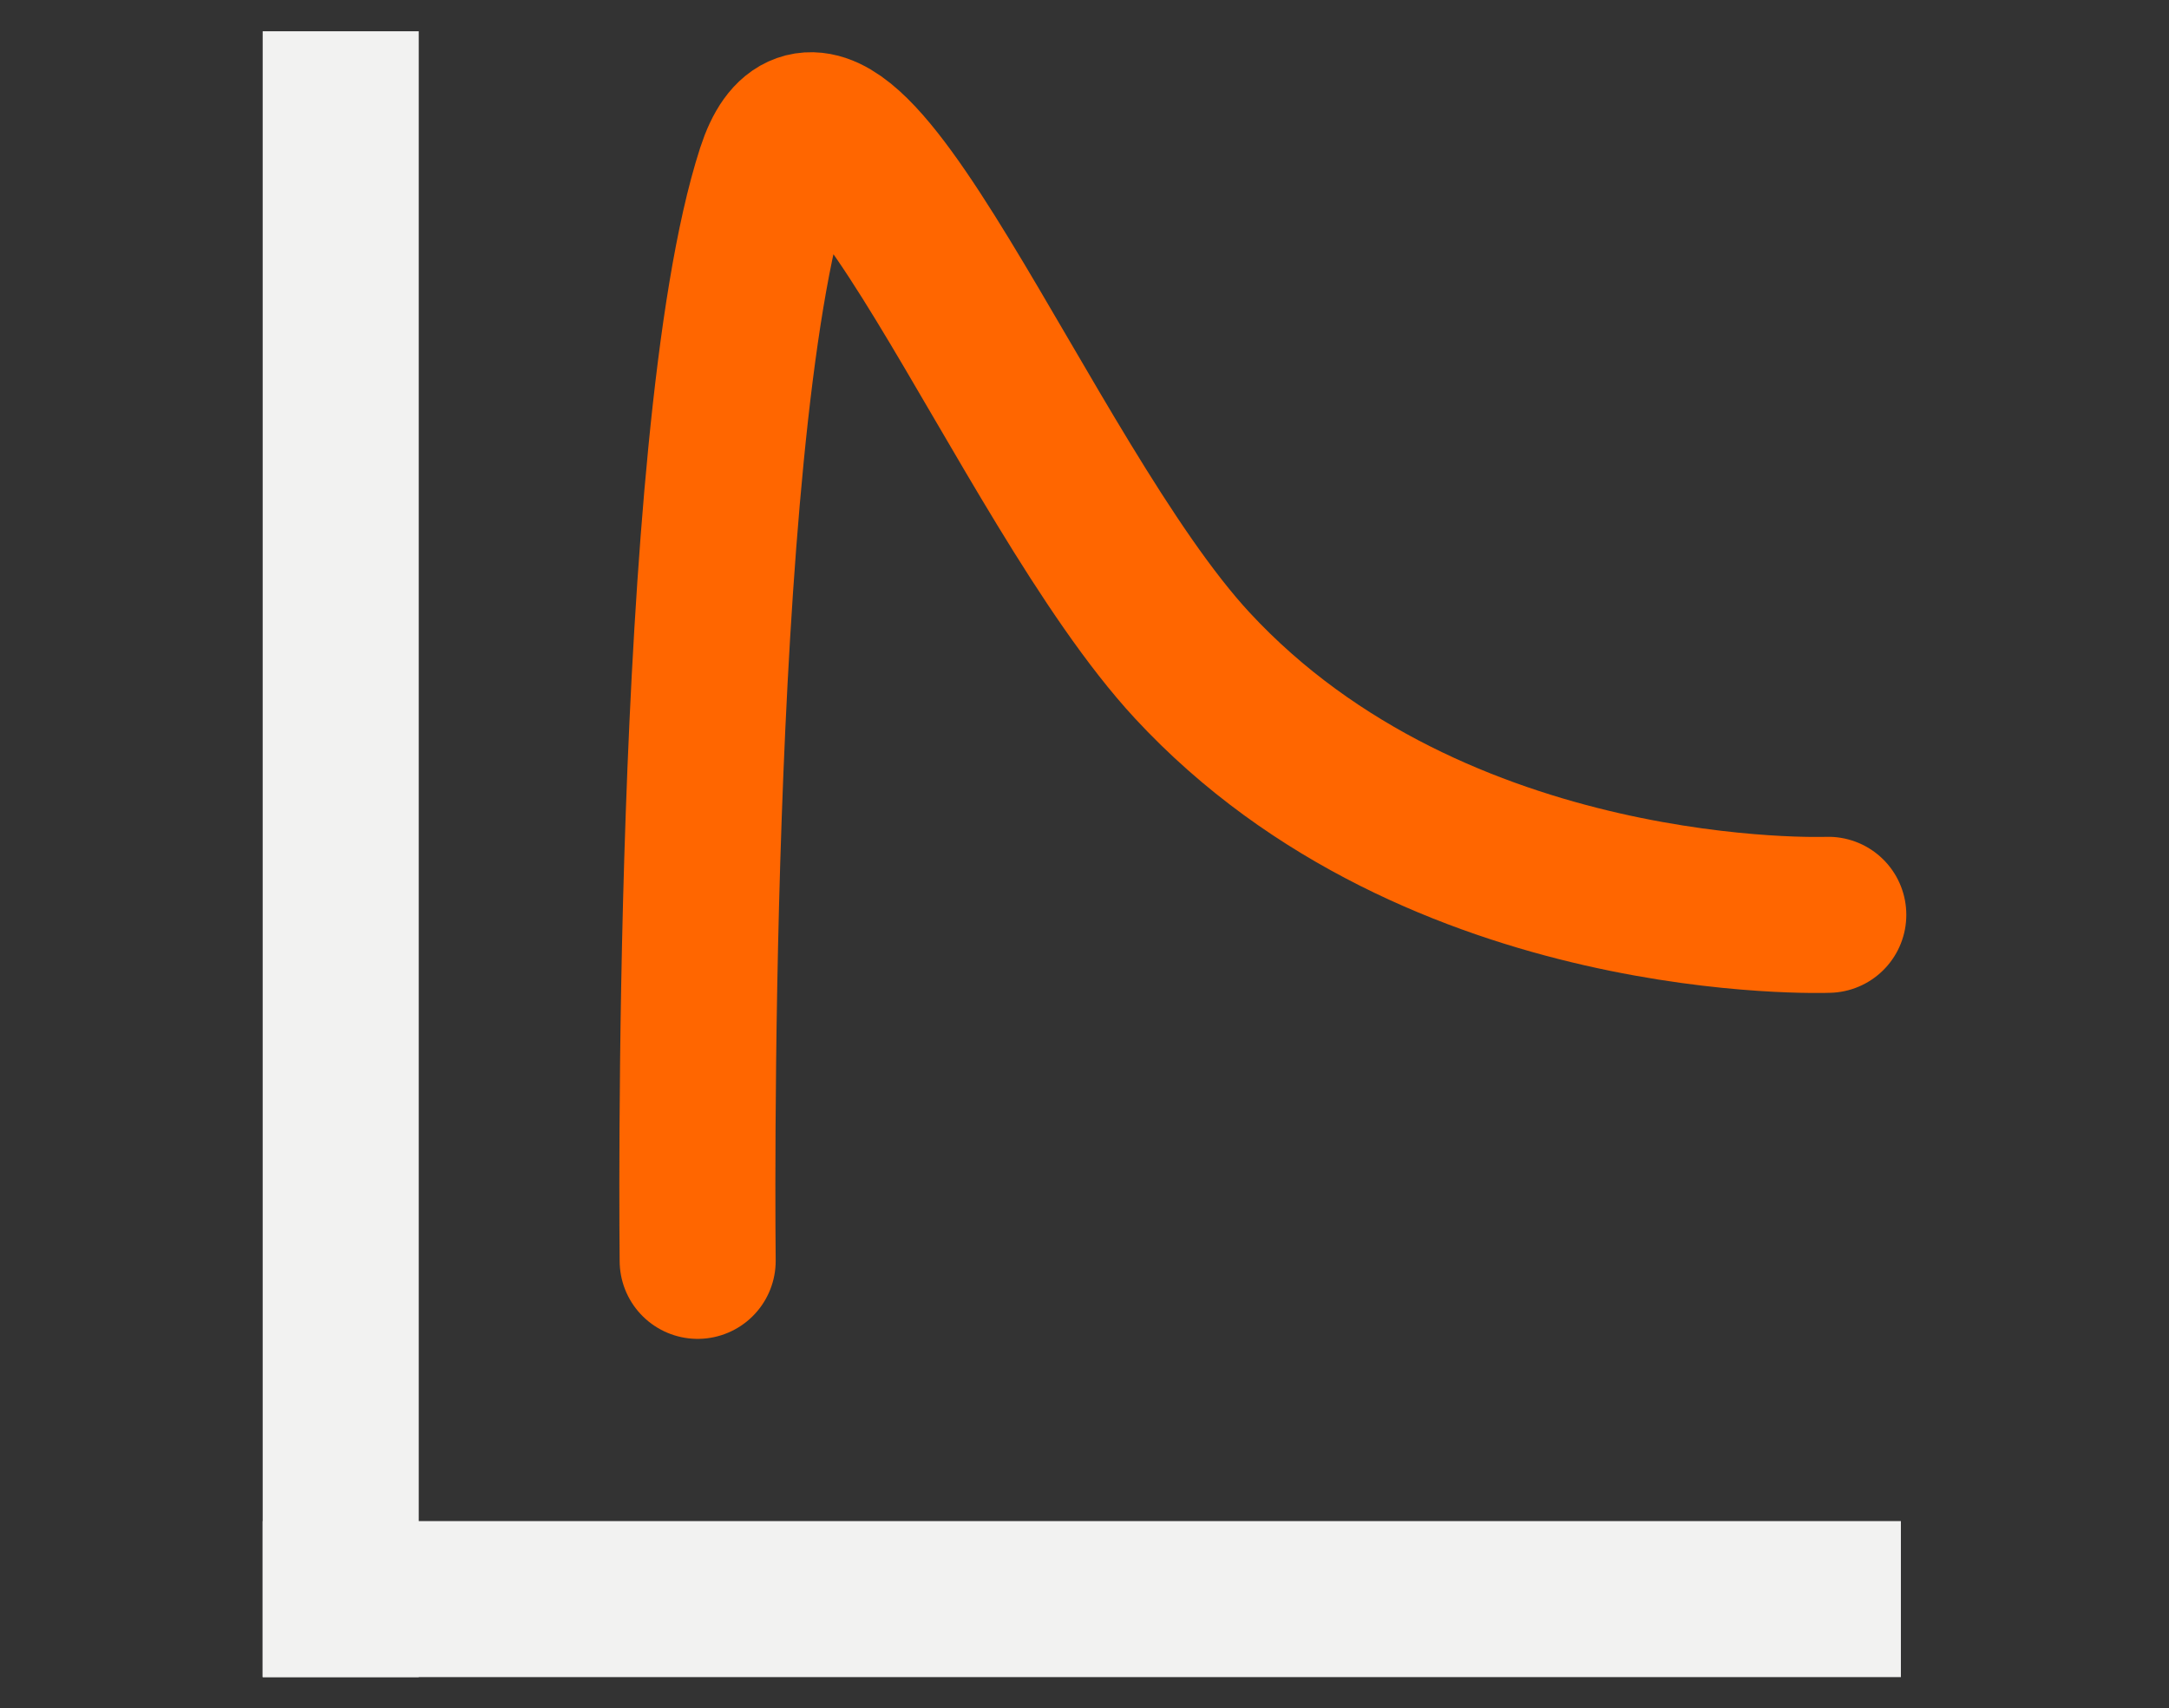
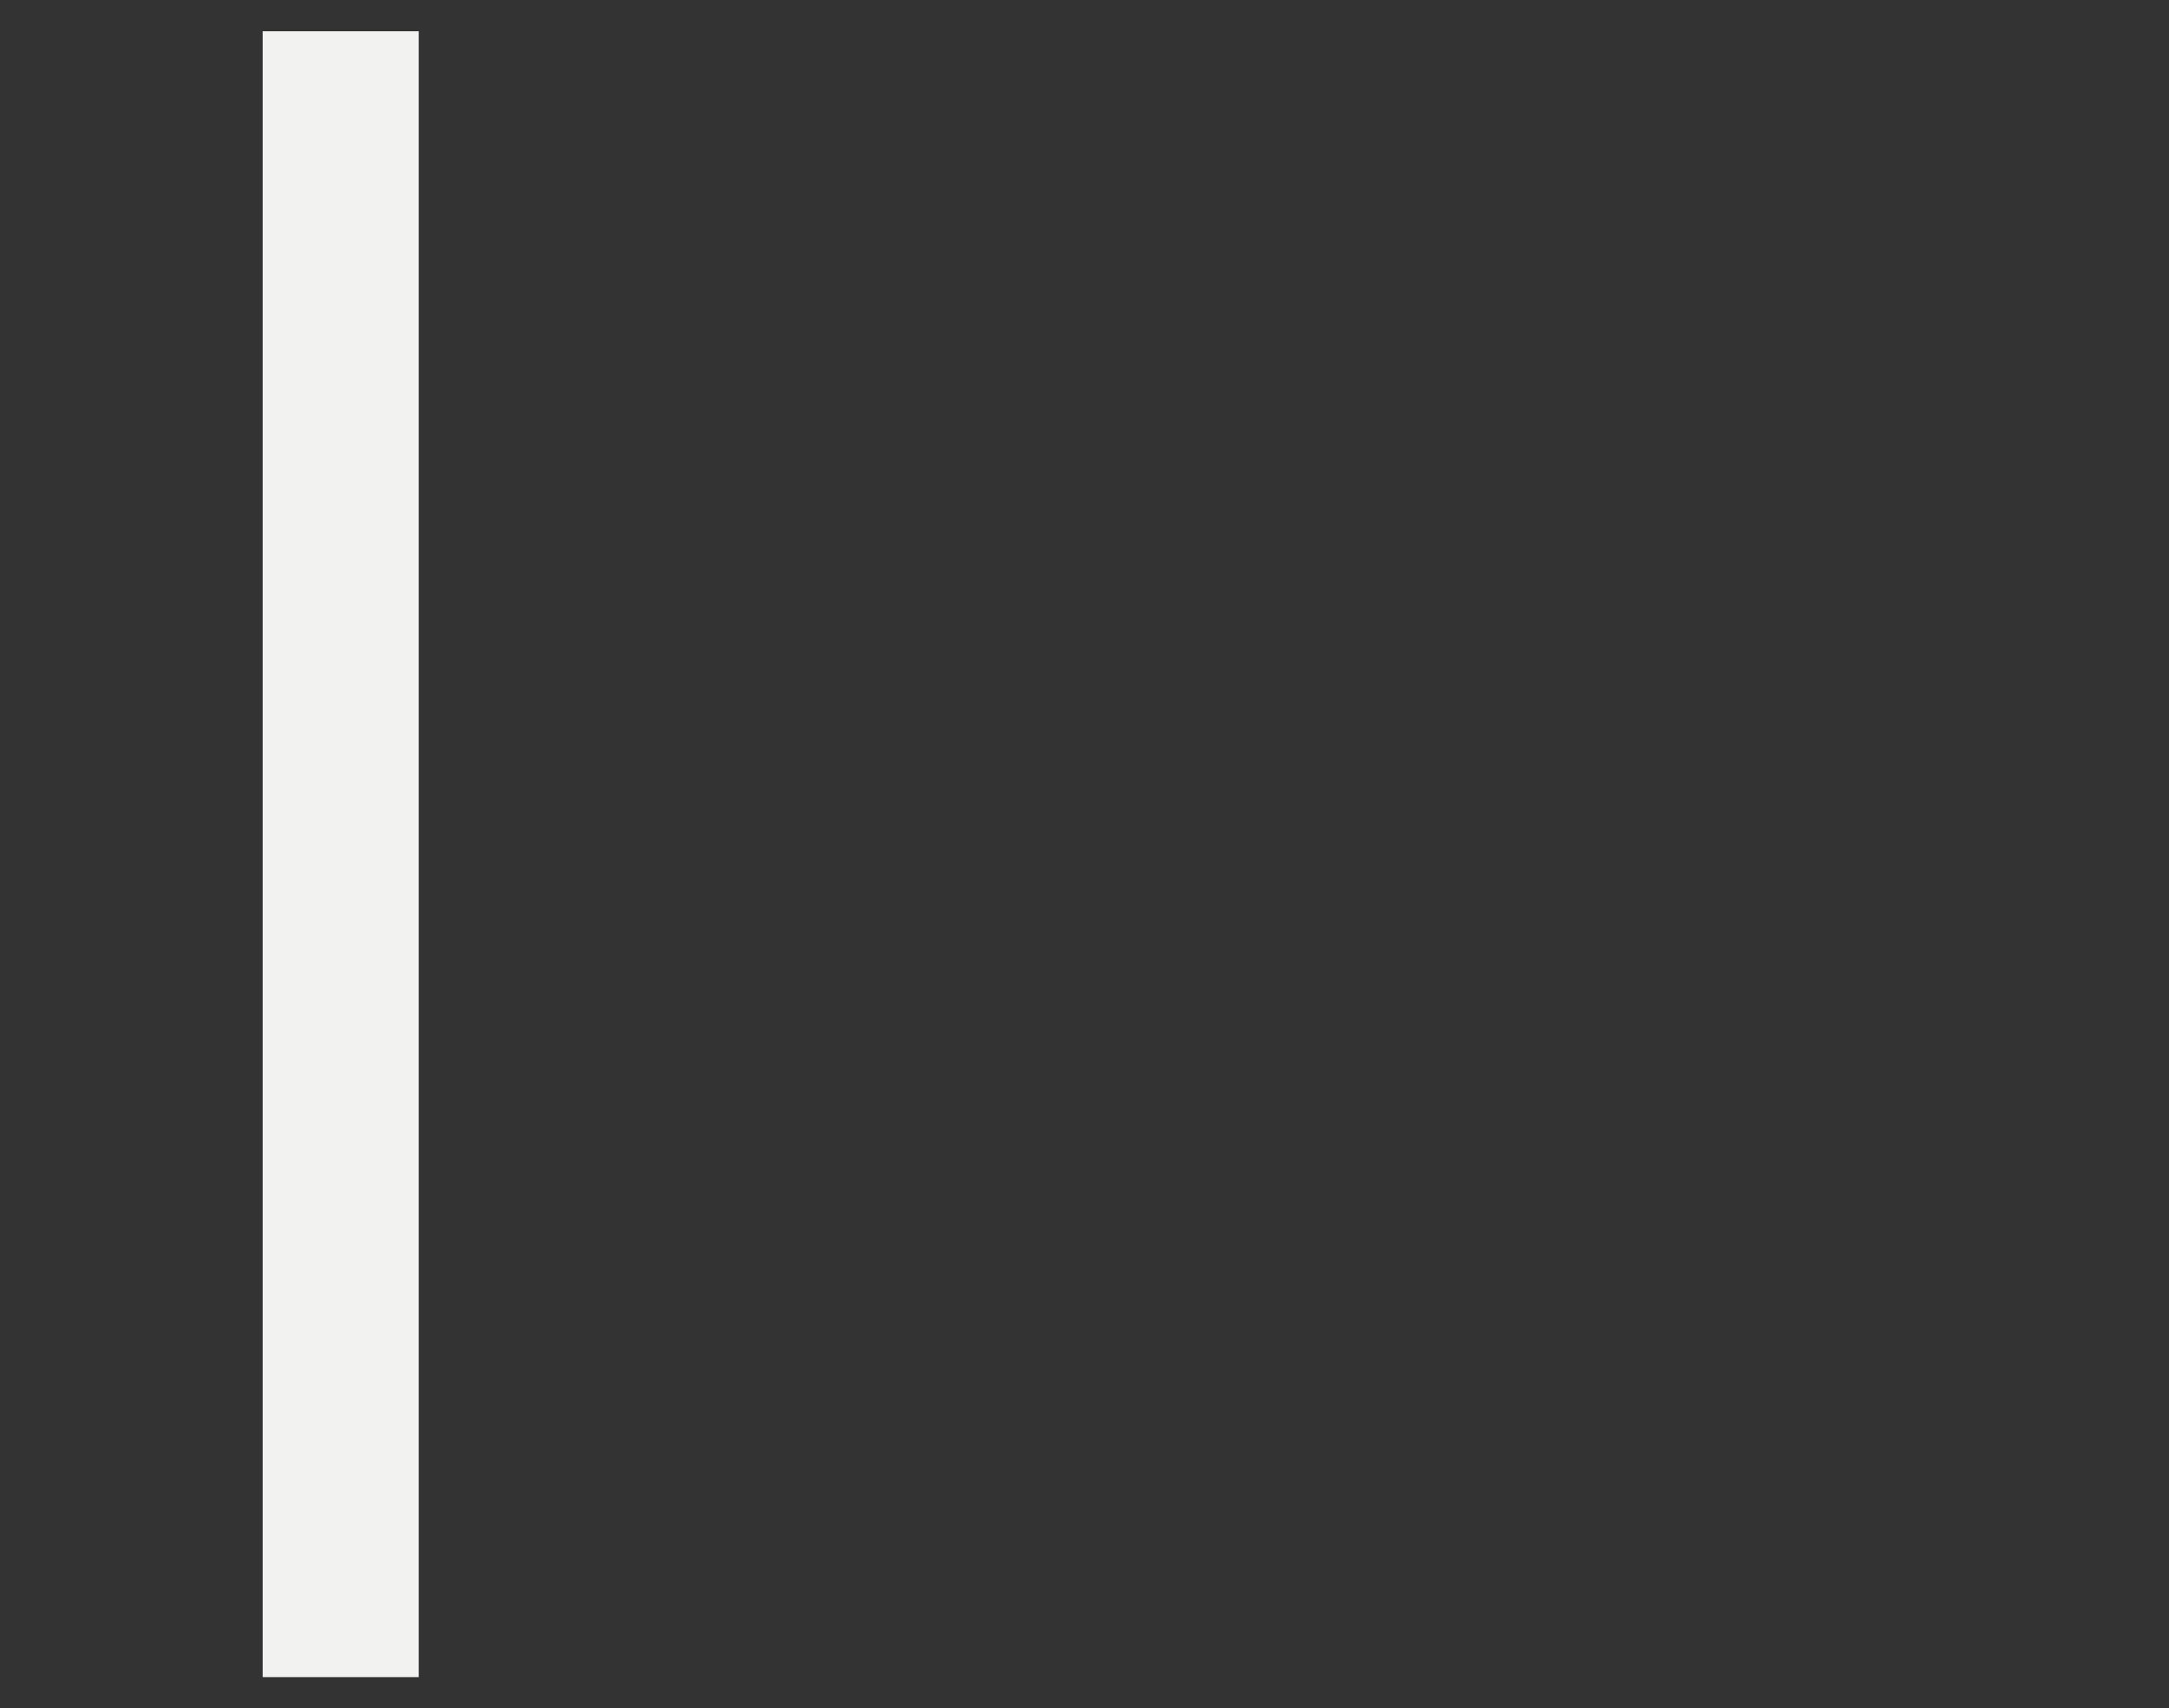
<svg xmlns="http://www.w3.org/2000/svg" xmlns:ns1="http://www.inkscape.org/namespaces/inkscape" xmlns:ns2="http://sodipodi.sourceforge.net/DTD/sodipodi-0.dtd" width="278" height="219" viewBox="0 0 278 219" id="svg6601" version="1.1" ns1:version="1.0.1 (3bc2e813f5, 2020-09-07)" ns2:docname="decline.svg">
  <rect x="0" y="0" width="278" height="219" fill="#333333" stroke="none" />
  <defs id="defs6603">
    <ns1:path-effect effect="spiro" id="path-effect5011" is_visible="true" lpeversion="0" />
    <ns1:path-effect effect="spiro" id="path-effect5015" is_visible="true" lpeversion="0" />
    <ns1:path-effect effect="spiro" id="path-effect5461" is_visible="true" lpeversion="0" />
    <ns1:path-effect effect="spiro" id="path-effect5473" is_visible="true" lpeversion="0" />
    <ns1:path-effect effect="spiro" id="path-effect5690" is_visible="true" lpeversion="0" />
    <ns1:path-effect effect="spiro" id="path-effect5706" is_visible="true" lpeversion="0" />
    <ns1:path-effect effect="spiro" id="path-effect5710" is_visible="true" lpeversion="0" />
  </defs>
  <ns2:namedview id="base" pagecolor="#ffffff" bordercolor="#666666" borderopacity="1.0" ns1:pageopacity="0.0" ns1:pageshadow="2" ns1:zoom="0.7" ns1:cx="-106.5736" ns1:cy="24.04695" ns1:document-units="px" ns1:current-layer="layer1" showgrid="false" units="px" ns1:window-width="1280" ns1:window-height="1377" ns1:window-x="1063" ns1:window-y="29" ns1:window-maximized="0" ns1:document-rotation="0" />
  <g ns1:label="Layer 1" ns1:groupmode="layer" id="layer1" transform="translate(0,-774.362)">
    <path style="fill:none;fill-rule:evenodd;stroke:#f2f2f1;stroke-width:20;stroke-linecap:square;stroke-linejoin:miter;stroke-miterlimit:3;stroke-dasharray:none;stroke-opacity:1" d="M 43.669,979.355 V 788.37" id="path6230" ns1:connector-curvature="0" ns2:nodetypes="cc" />
-     <path ns2:nodetypes="cc" style="fill:none;fill-rule:evenodd;stroke:#f2f2f1;stroke-width:20;stroke-linecap:square;stroke-linejoin:miter;stroke-miterlimit:3;stroke-dasharray:none;stroke-opacity:1" d="M 43.669,979.355 H 233.636" id="path6228" ns1:connector-curvature="0" />
-     <path ns2:nodetypes="cssc" ns1:connector-curvature="0" id="path6232" d="m 89.42,935.995 c 0,0 -1.214,-105.481 9.834,-139.606 7.793,-24.074 31.843,39.817 53.538,63.259 31.398,33.927 81.539,31.986 81.539,31.986" style="fill:none;fill-rule:evenodd;stroke:#ff6600;stroke-width:20;stroke-linecap:round;stroke-linejoin:miter;stroke-miterlimit:4;stroke-dasharray:none;stroke-dashoffset:0;stroke-opacity:1" />
  </g>
</svg>